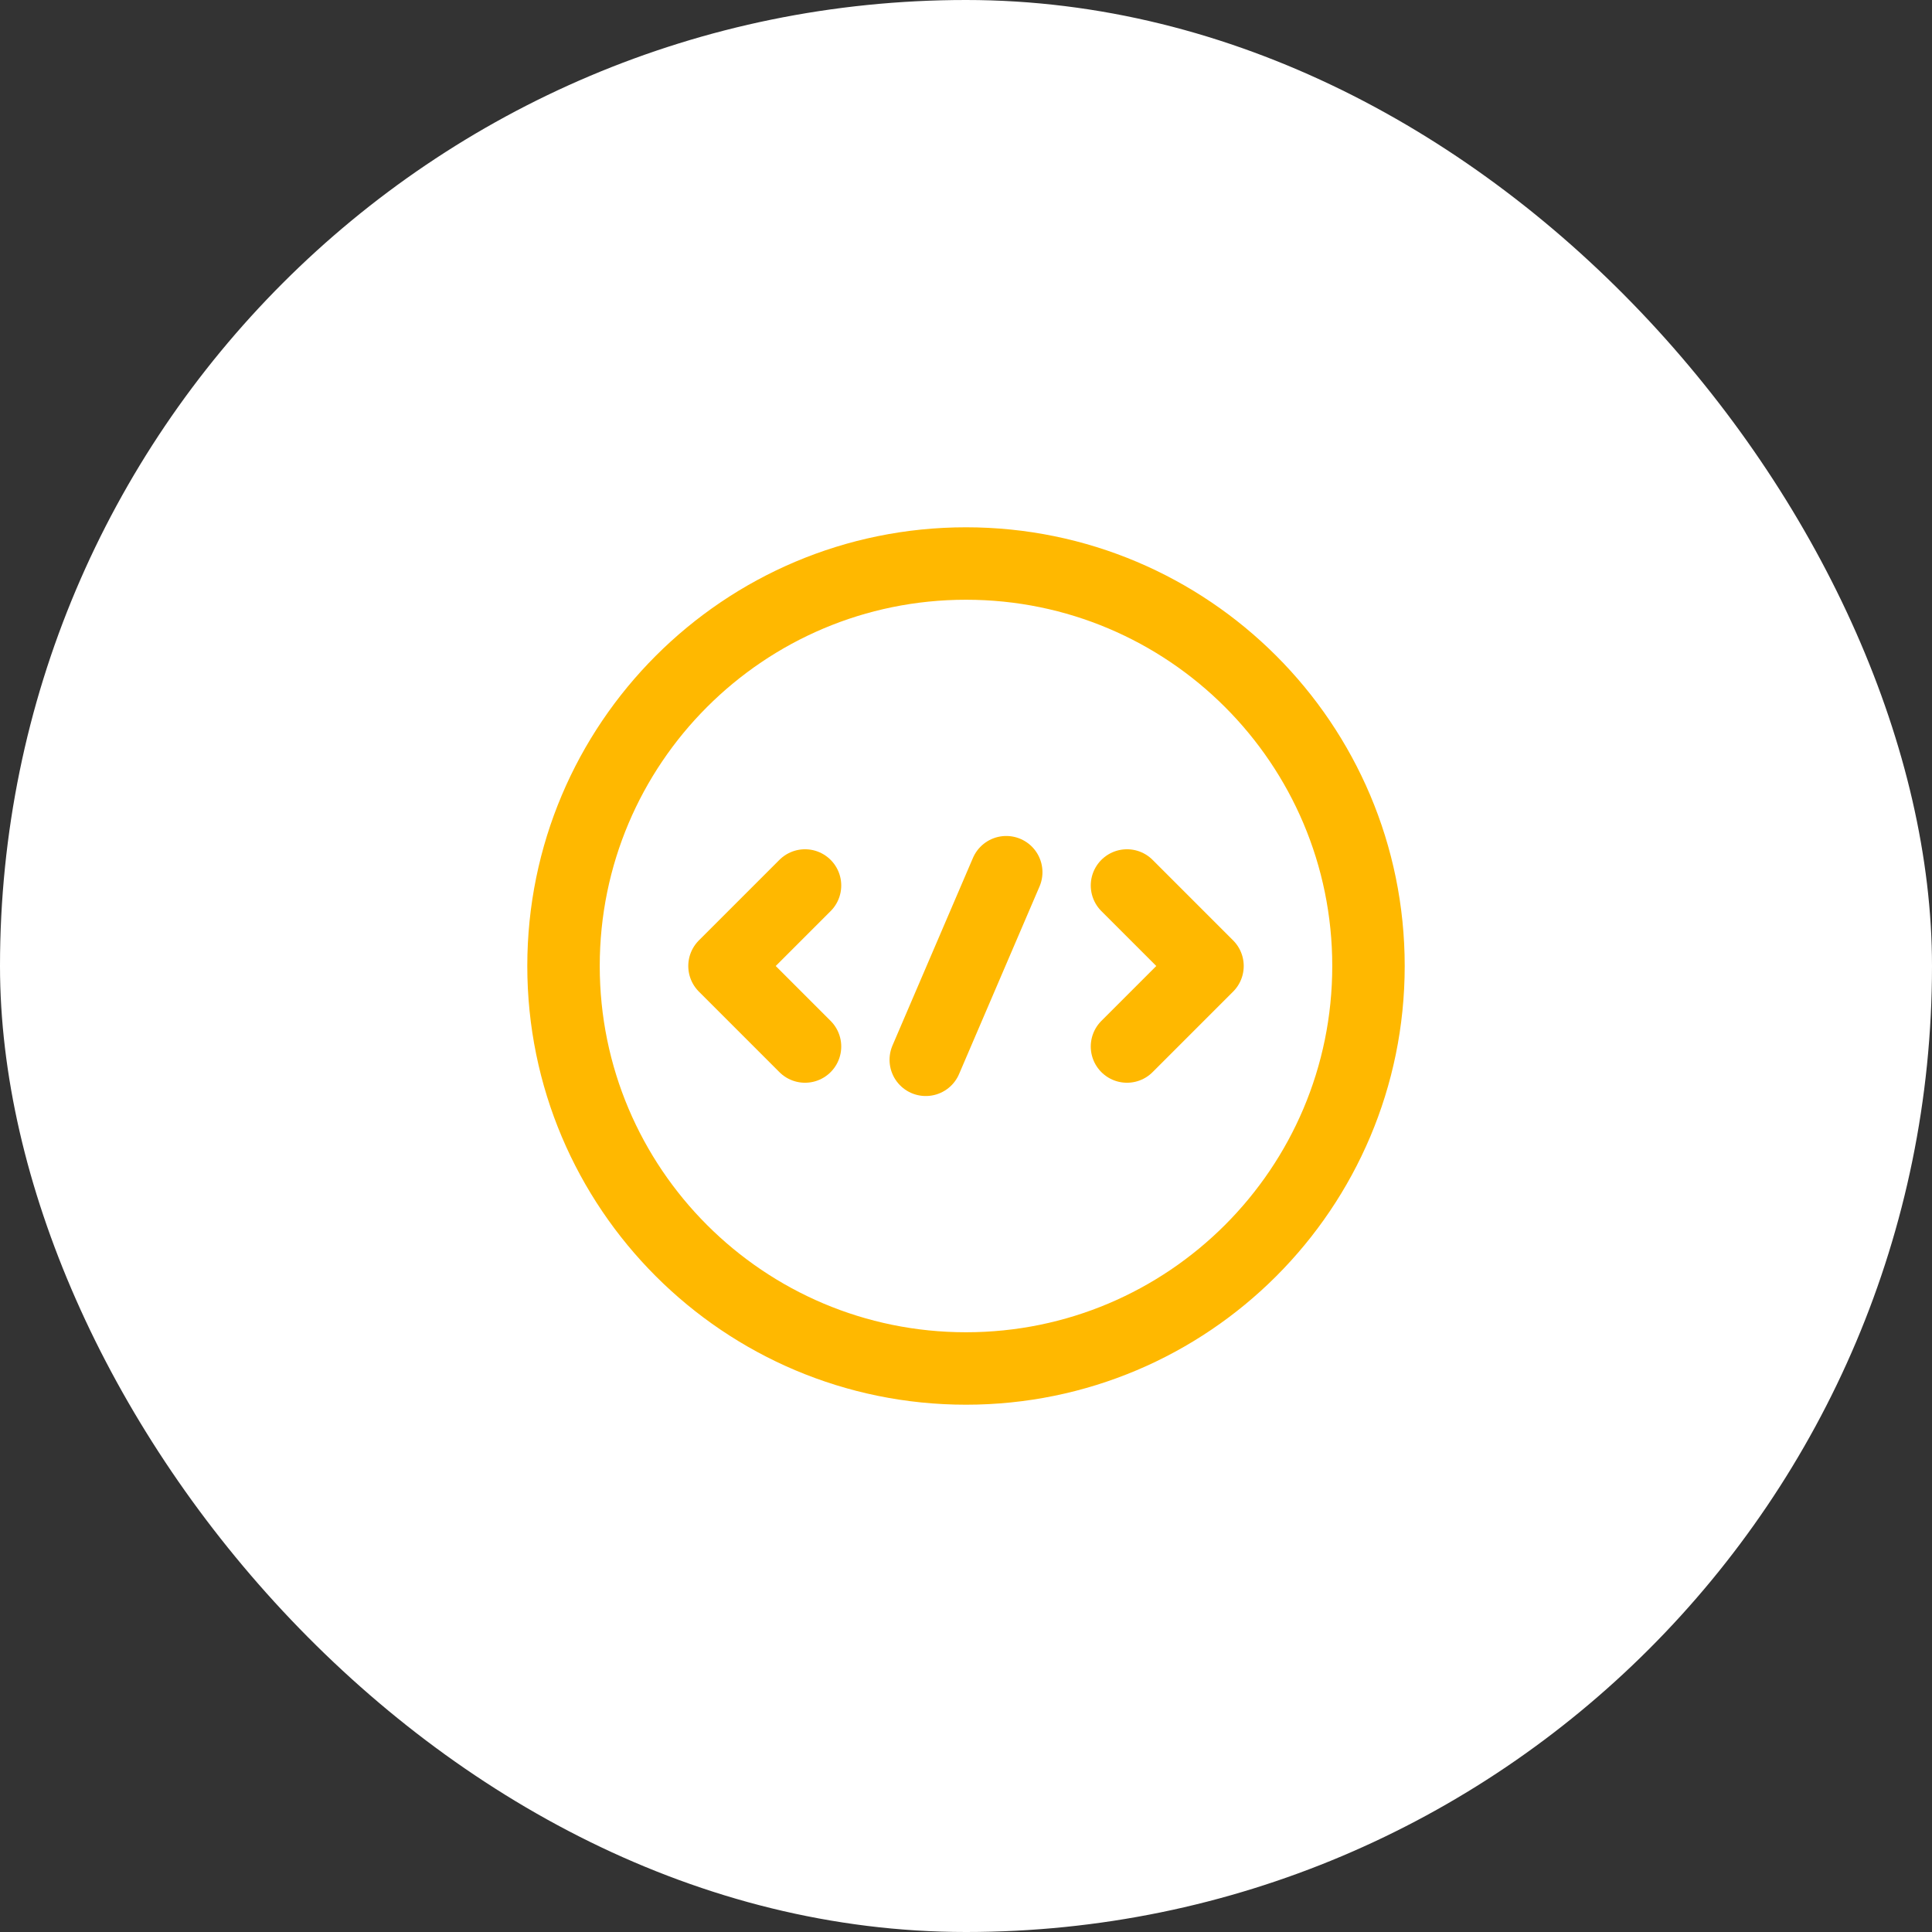
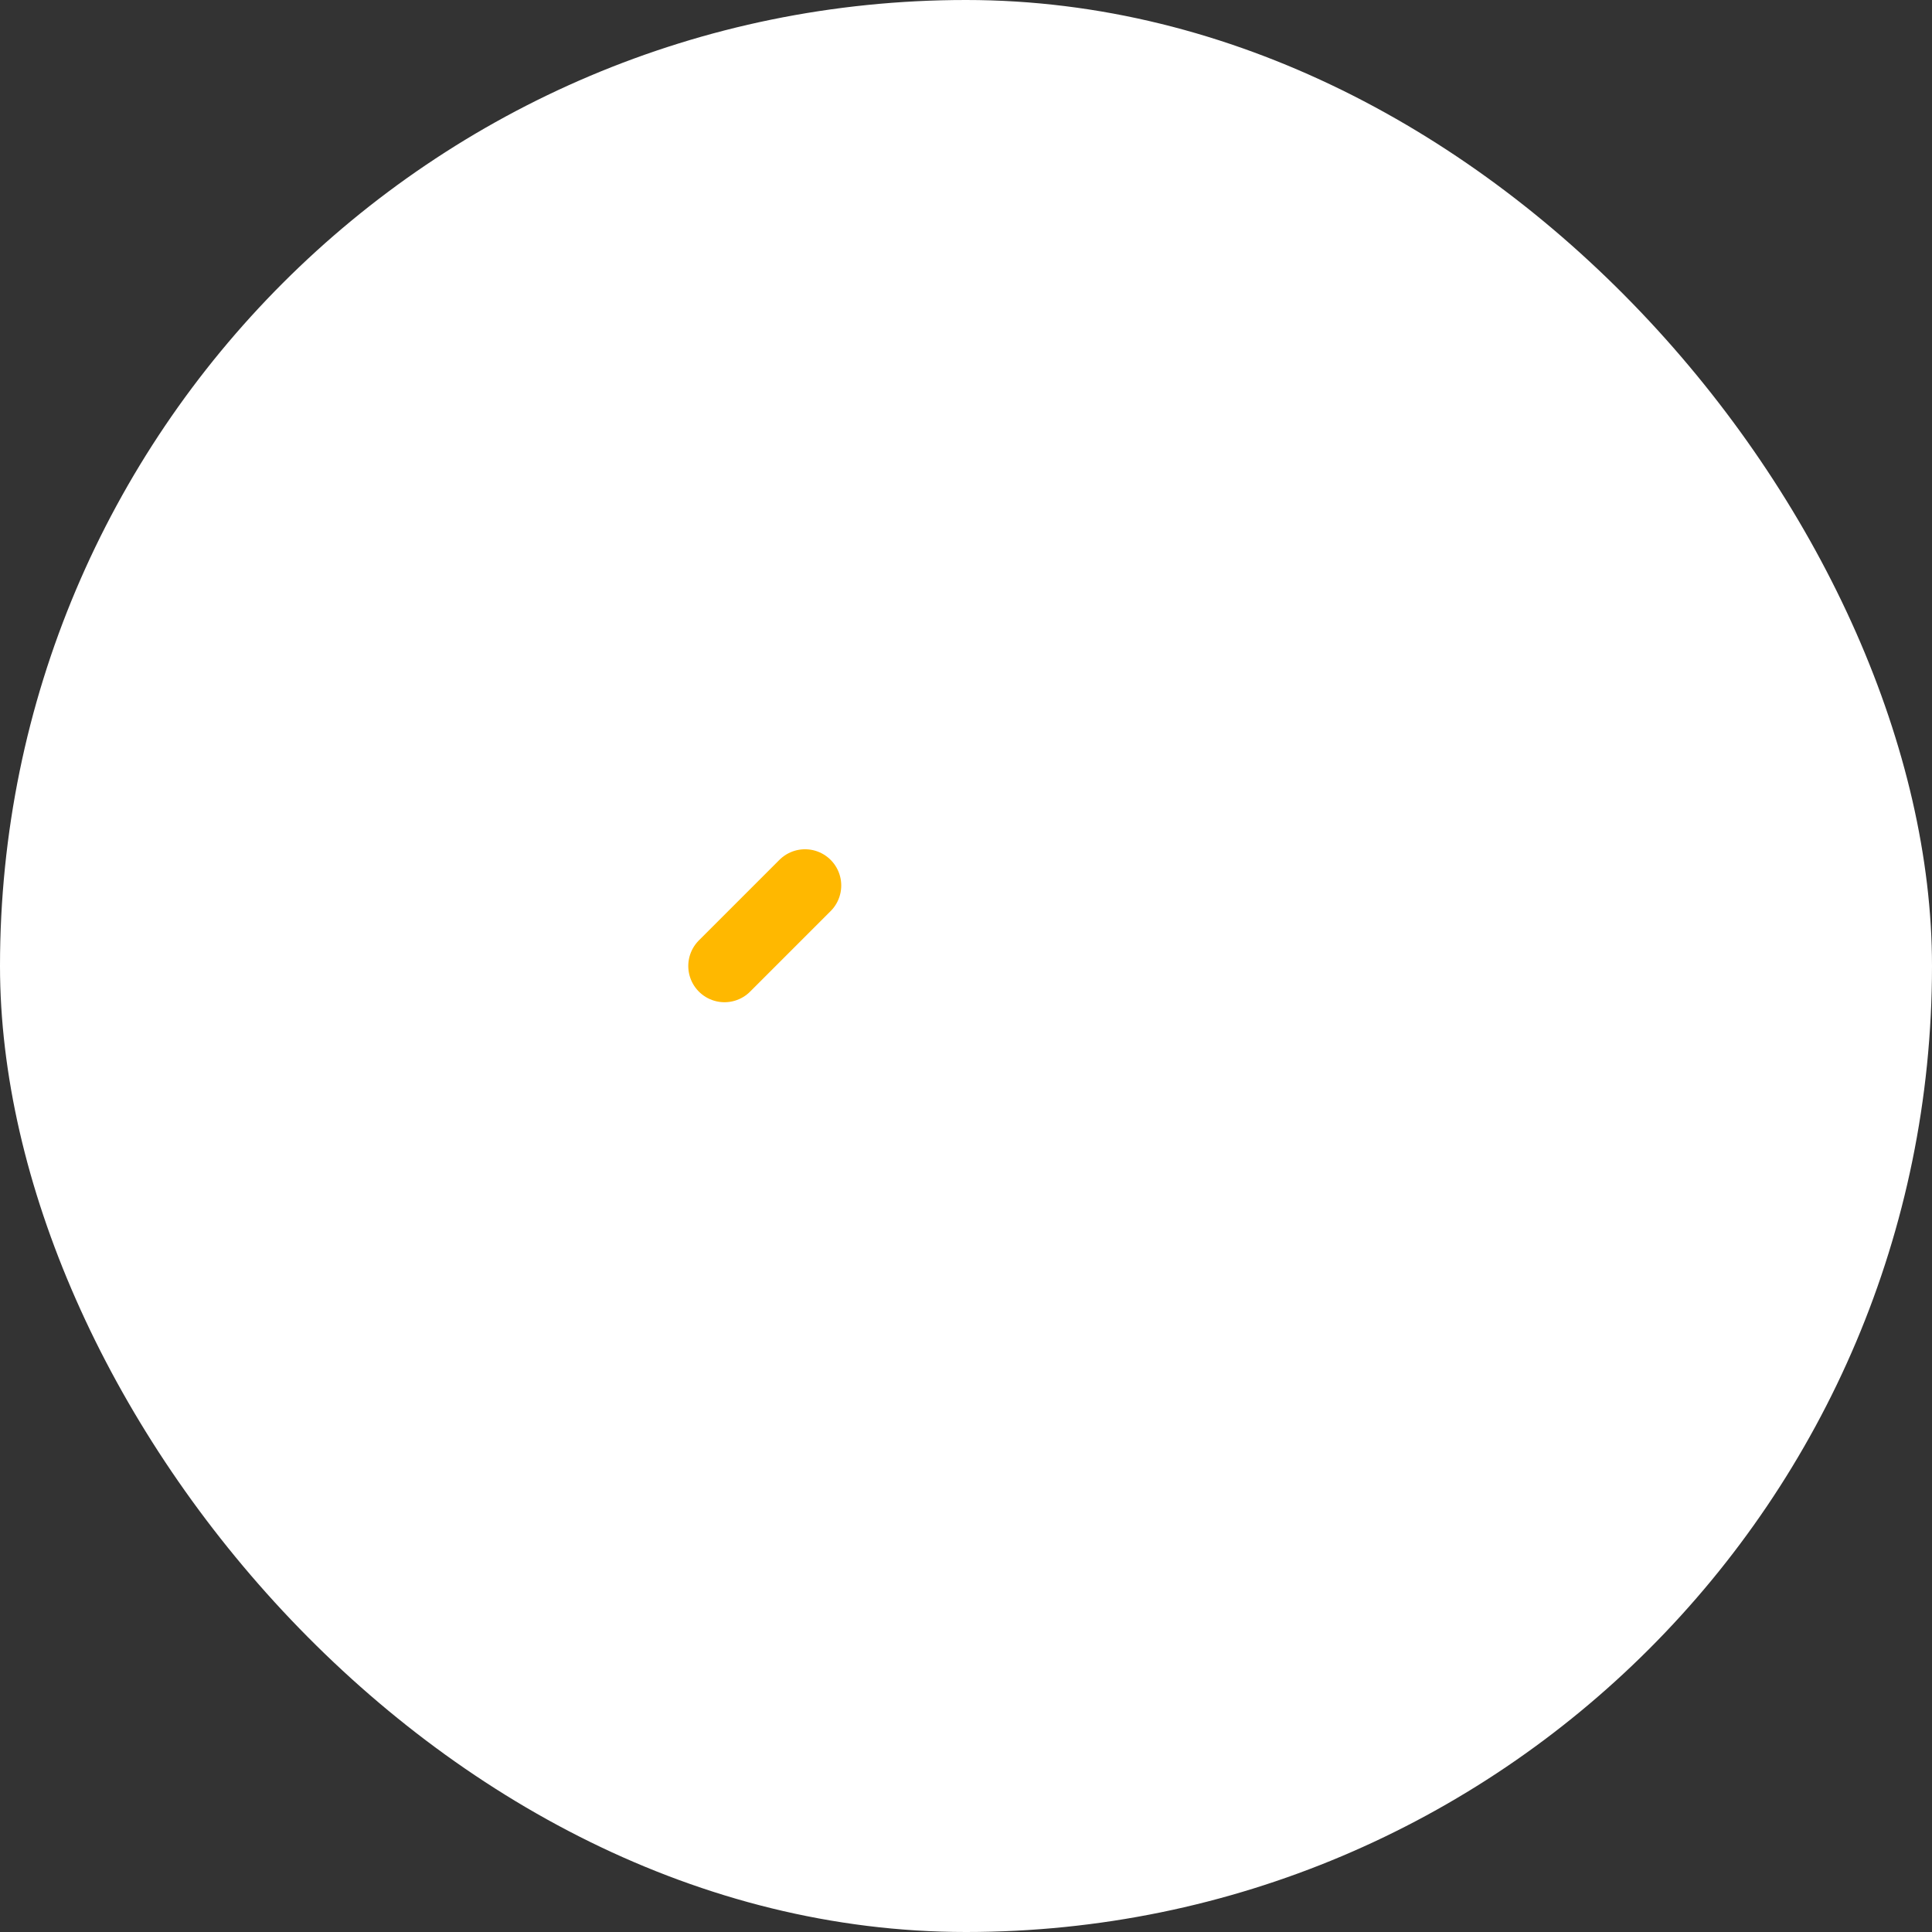
<svg xmlns="http://www.w3.org/2000/svg" width="40" height="40" viewBox="0 0 40 40" fill="none">
  <rect x="0" y="0" width="40" height="40" fill="#333333" stroke="none" />
  <rect width="40" height="40" rx="20" fill="white" />
-   <path d="M16.667 18.333L15 20L16.667 21.667" stroke="#FFB800" stroke-width="1.5" stroke-miterlimit="10" stroke-linecap="round" stroke-linejoin="round" />
-   <path d="M23.333 18.333L25 20L23.333 21.667" stroke="#FFB800" stroke-width="1.5" stroke-miterlimit="10" stroke-linecap="round" stroke-linejoin="round" />
-   <path d="M20 28.333C24.602 28.333 28.333 24.602 28.333 20C28.333 15.398 24.602 11.667 20 11.667C15.398 11.667 11.667 15.398 11.667 20C11.667 24.602 15.398 28.333 20 28.333Z" stroke="#FFB800" stroke-width="1.5" stroke-miterlimit="10" stroke-linecap="round" stroke-linejoin="round" />
-   <path d="M20.833 18.058L19.167 21.942" stroke="#FFB800" stroke-width="1.5" stroke-miterlimit="10" stroke-linecap="round" stroke-linejoin="round" />
+   <path d="M16.667 18.333L15 20" stroke="#FFB800" stroke-width="1.5" stroke-miterlimit="10" stroke-linecap="round" stroke-linejoin="round" />
</svg>